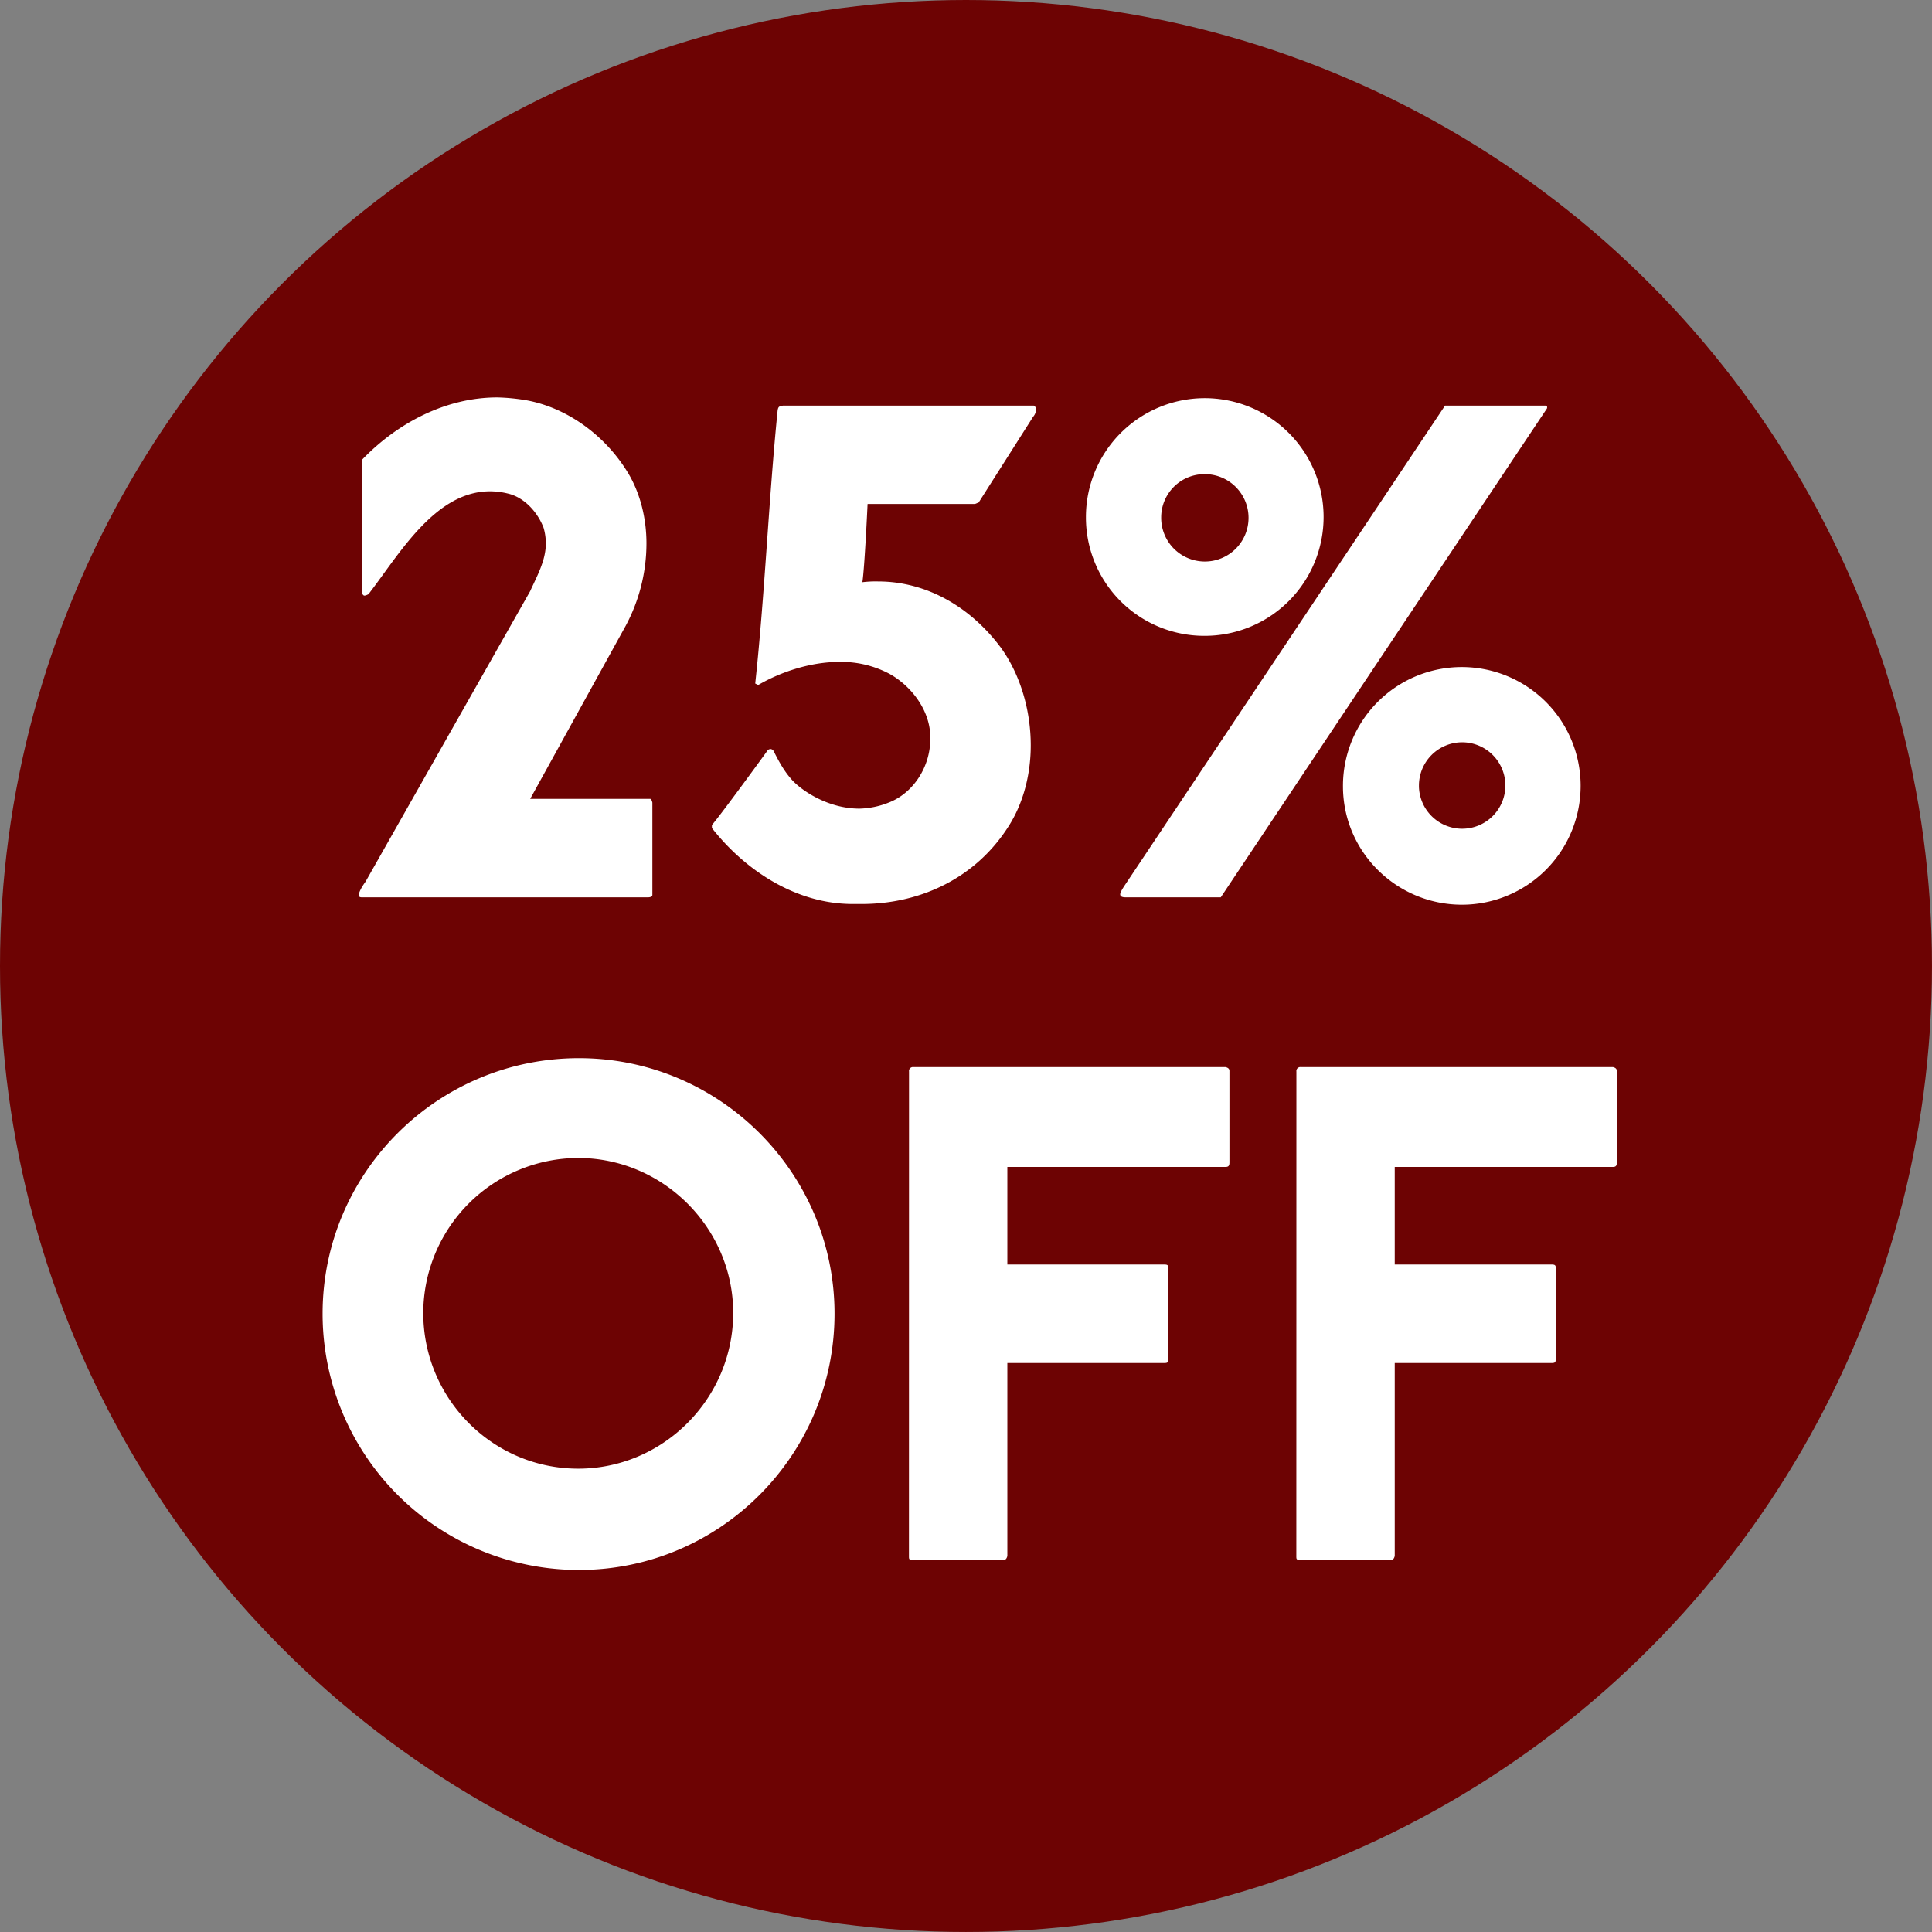
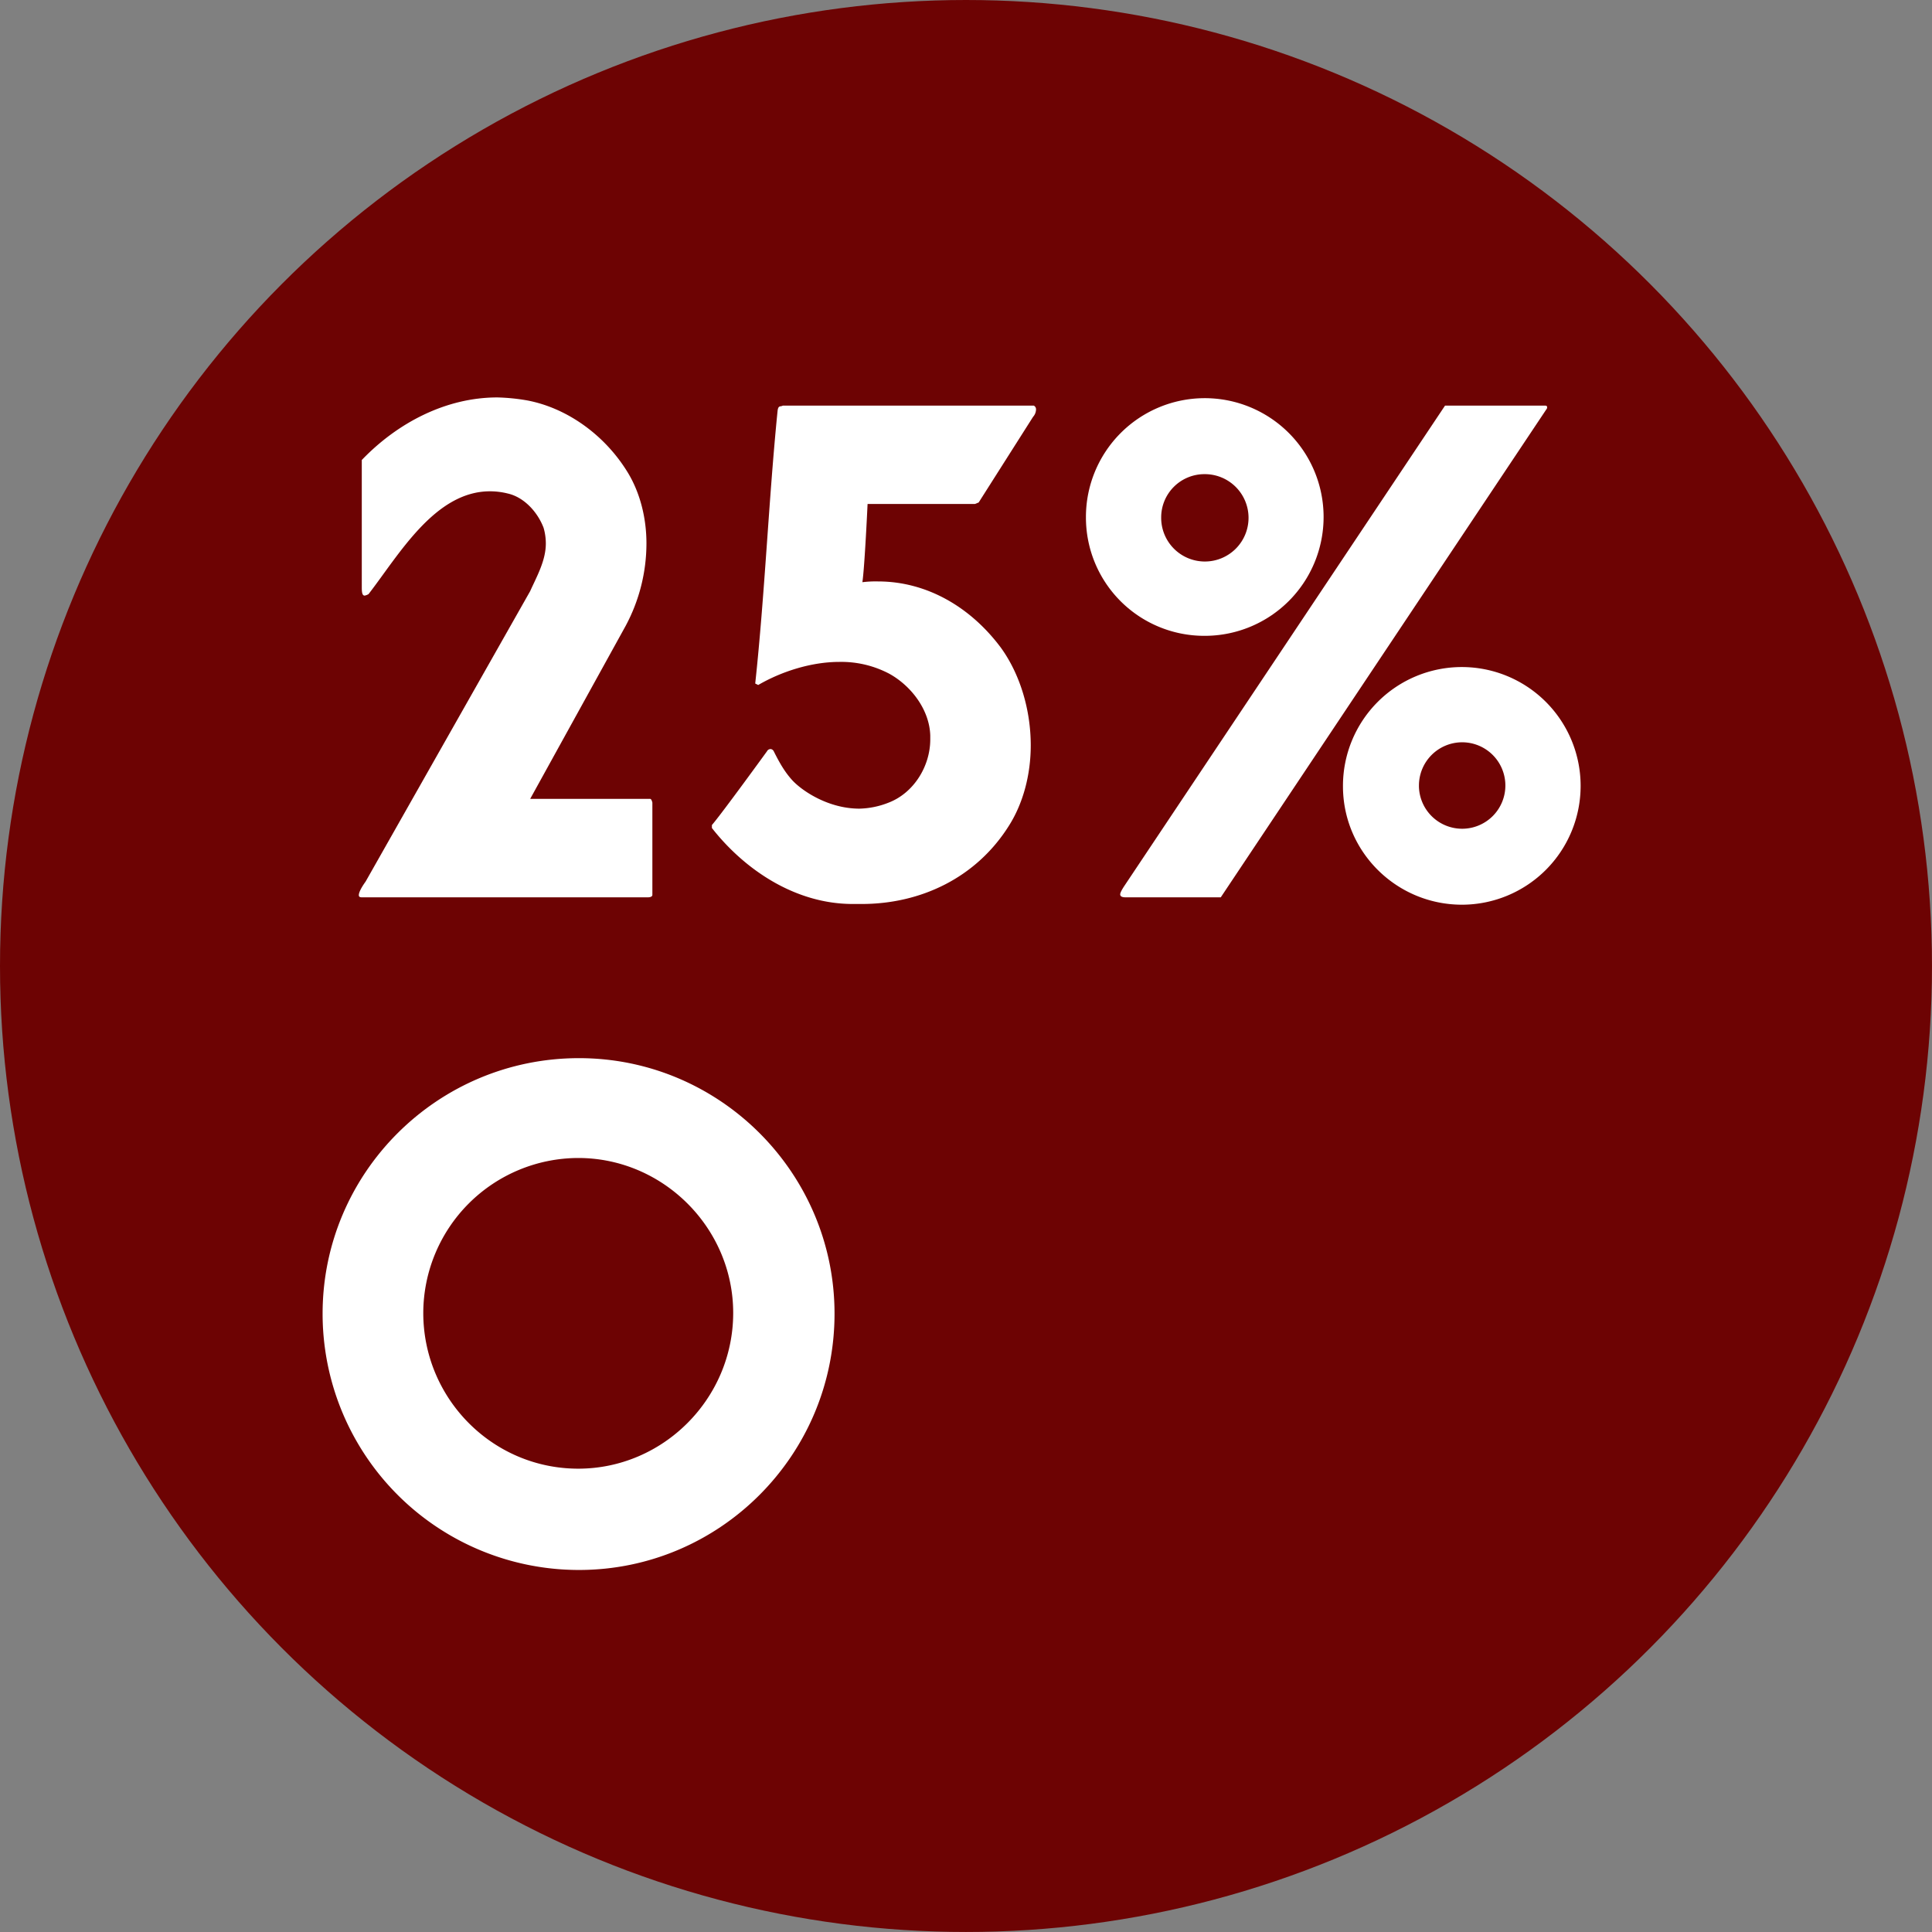
<svg xmlns="http://www.w3.org/2000/svg" id="Layer_1" data-name="Layer 1" viewBox="0 0 1017.31 1017.31">
  <rect x="0" y="0" width="1017.31" height="1017.31" fill="#808080" stroke="none" />
  <defs>
    <style>.cls-1{fill:#6d0303;}.cls-2{fill:#fff;}</style>
  </defs>
  <title>HS SALE 25 dk</title>
  <circle class="cls-1" cx="508.65" cy="508.65" r="508.65" />
  <path class="cls-2" d="M343.51,471.32s0,1.17-2.36,1.17H190.52c-1.18,0-1.57-.39-1.57-1.17,0-2.36,3.53-7.06,3.53-7.06l86.69-153c3.53-7.84,8.24-16.08,8.24-25.1a29.68,29.68,0,0,0-1.18-8.24c-3.13-8.24-10.2-16.08-18.83-18.05A38.8,38.8,0,0,0,258,258.7c-29,0-47.86,33.34-63.94,54.13a6.47,6.47,0,0,1-2,.79c-1.17,0-1.56-1.18-1.56-4.32V242.22c18.82-19.61,44.32-32.95,71.39-32.95a105.58,105.58,0,0,1,15.69,1.57c20.79,3.92,40.8,18,53,38,6.67,11,9.81,24.32,9.81,37.27a91.93,91.93,0,0,1-11,43.54l-50.22,91h63.16c.79,0,1.18,2,1.18,2Z" />
  <path class="cls-2" d="M515.33,264.58l-2,.79h-56.5s-1.56,33.73-2.74,41.19a56.79,56.79,0,0,1,8.24-.4c25.5,0,48.64,13.34,64.72,34.92,10.2,14.12,15.7,32.95,15.7,51.39,0,15.3-3.93,30.6-11.77,42.76C513.76,462.3,484.73,476,453.74,476H449c-30.21,0-56.88-18-74.14-40v-1.57c5.1-5.88,29-38.83,29-38.83a2.14,2.14,0,0,1,2-1.18,2.11,2.11,0,0,1,1.57,1.18c3.13,6.27,5.88,11,9.8,15.3,5.5,5.88,19.23,14.9,35.31,14.9a44.21,44.21,0,0,0,15.3-3.14c13.34-5.1,22-19.22,22-33.34v-2c-.4-13.73-10.2-26.28-21.58-32.56A54.14,54.14,0,0,0,442,348.53c-14.91,0-30.6,5.1-42.76,12.16l-1.57-.78c5.1-47.47,7.06-96.51,11.77-143.58.39-3.14,1.57-2,2.74-2.75H544.36a2.17,2.17,0,0,1,1.17,2,6,6,0,0,1-1.57,3.92Z" />
  <path class="cls-2" d="M571.81,272.43a62.57,62.57,0,1,1,62.37,62.37A62.28,62.28,0,0,1,571.81,272.43ZM592.6,472.49c-1.57,0-2.75-.39-2.75-1.56q0-1.19,2.36-4.71L760.89,213.58h52.57c.39,0,1.18,0,1.18.79a1.44,1.44,0,0,1-.4,1.18L642.81,472.49Zm18.83-200.06a23,23,0,1,0,22.75-22.76A22.77,22.77,0,0,0,611.43,272.43ZM707.15,414a62.57,62.57,0,1,1,62.76,62.38C735.39,476.42,707.15,448.57,707.15,414Zm40,0a22.76,22.76,0,1,0,22.75-23.14A22.77,22.77,0,0,0,747.16,414Z" />
  <path class="cls-2" d="M304.87,826.68a134.94,134.94,0,0,1-135-134.95c0-74.14,60.42-134.55,135-134.55,74.14,0,134.56,60.41,134.56,134.55C439.43,766.27,379,826.68,304.87,826.68Zm-.39-216.93a81.79,81.79,0,0,0-81.6,81.59c0,45.12,36.49,82,81.6,82,44.72,0,81.59-36.87,81.59-82C386.07,646.62,349.2,609.75,304.48,609.75Z" />
-   <path class="cls-2" d="M478.65,564.24a2.07,2.07,0,0,1,2.35-2.35H645.37c1.57.39,2,1.17,2,2V612.1c0,1.57-.39,2.35-2,2.35H530.43v51.39H613.2c2,0,2,.79,2,2v47.86c0,1.57-.39,2-2,2H530.43v101.6s-.39,2-1.57,2H480.61c-1.57,0-2,0-2-1.57Z" />
-   <path class="cls-2" d="M682.63,564.24a2.08,2.08,0,0,1,2.35-2.35H849.35c1.57.39,2,1.17,2,2V612.1c0,1.57-.4,2.35-2,2.35H734.41v51.39h82.78c2,0,2,.79,2,2v47.86c0,1.57-.4,2-2,2H734.41v101.6s-.39,2-1.57,2H684.59c-1.57,0-2,0-2-1.57Z" />
</svg>